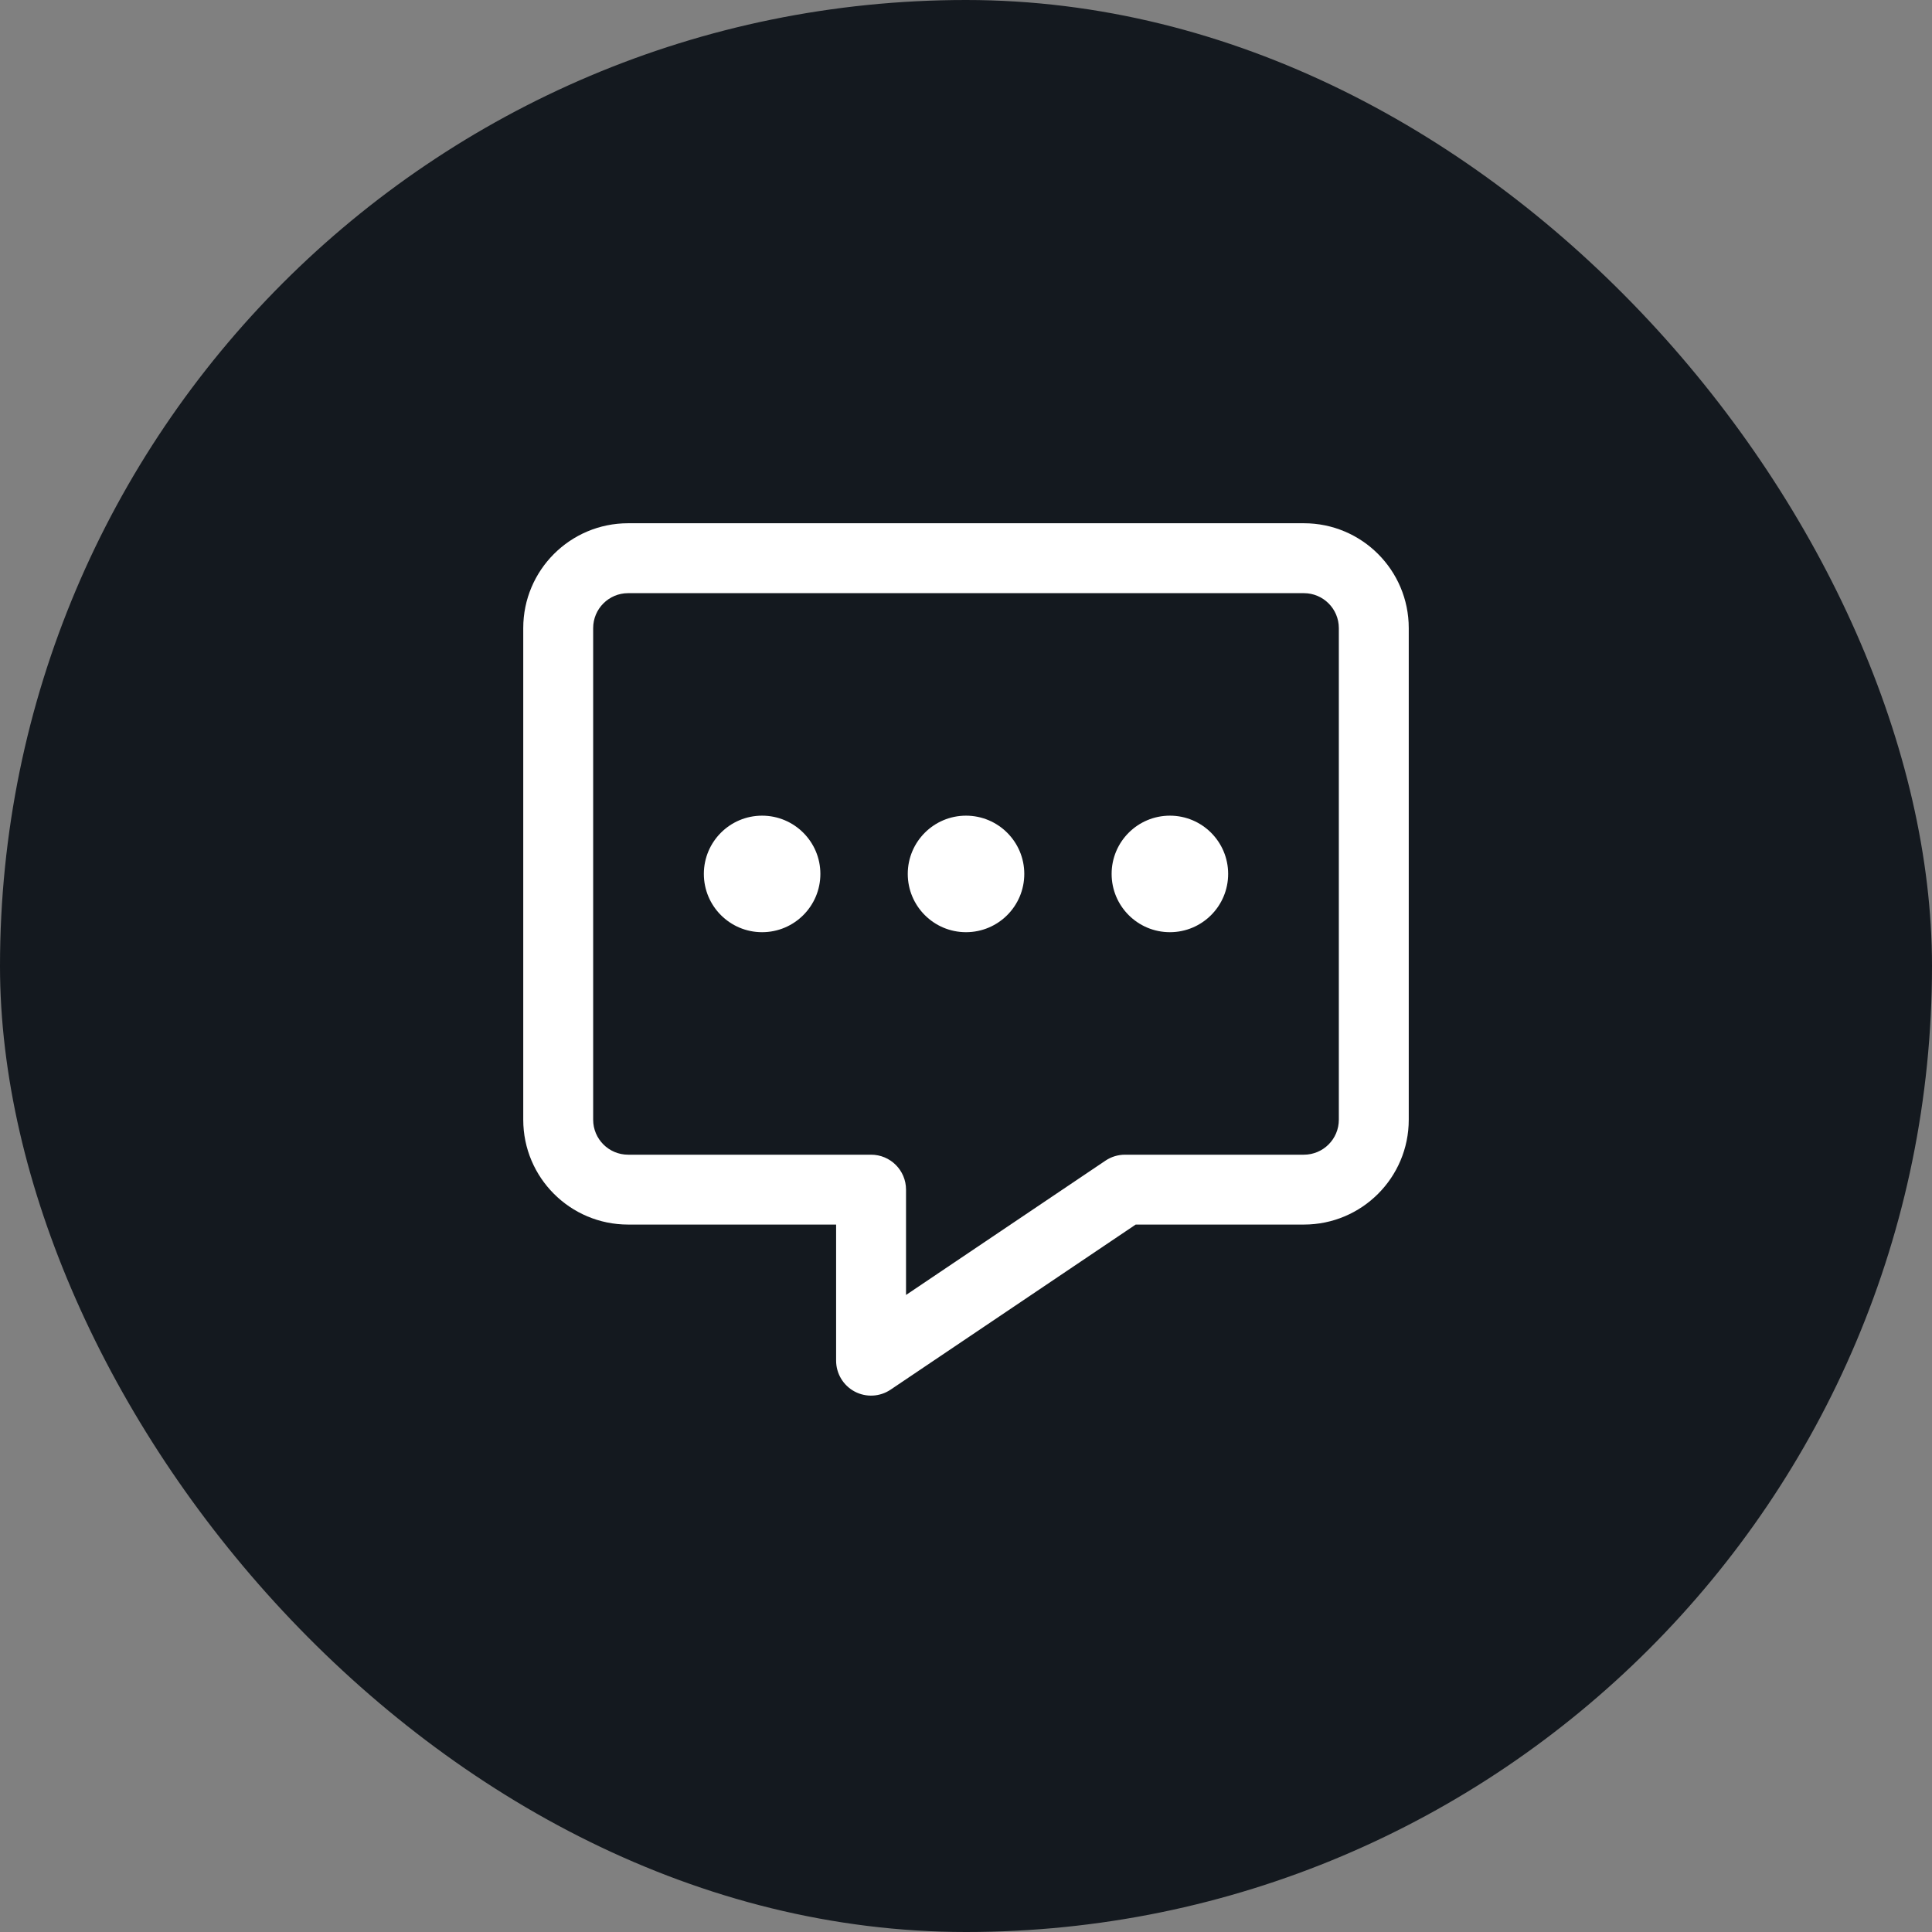
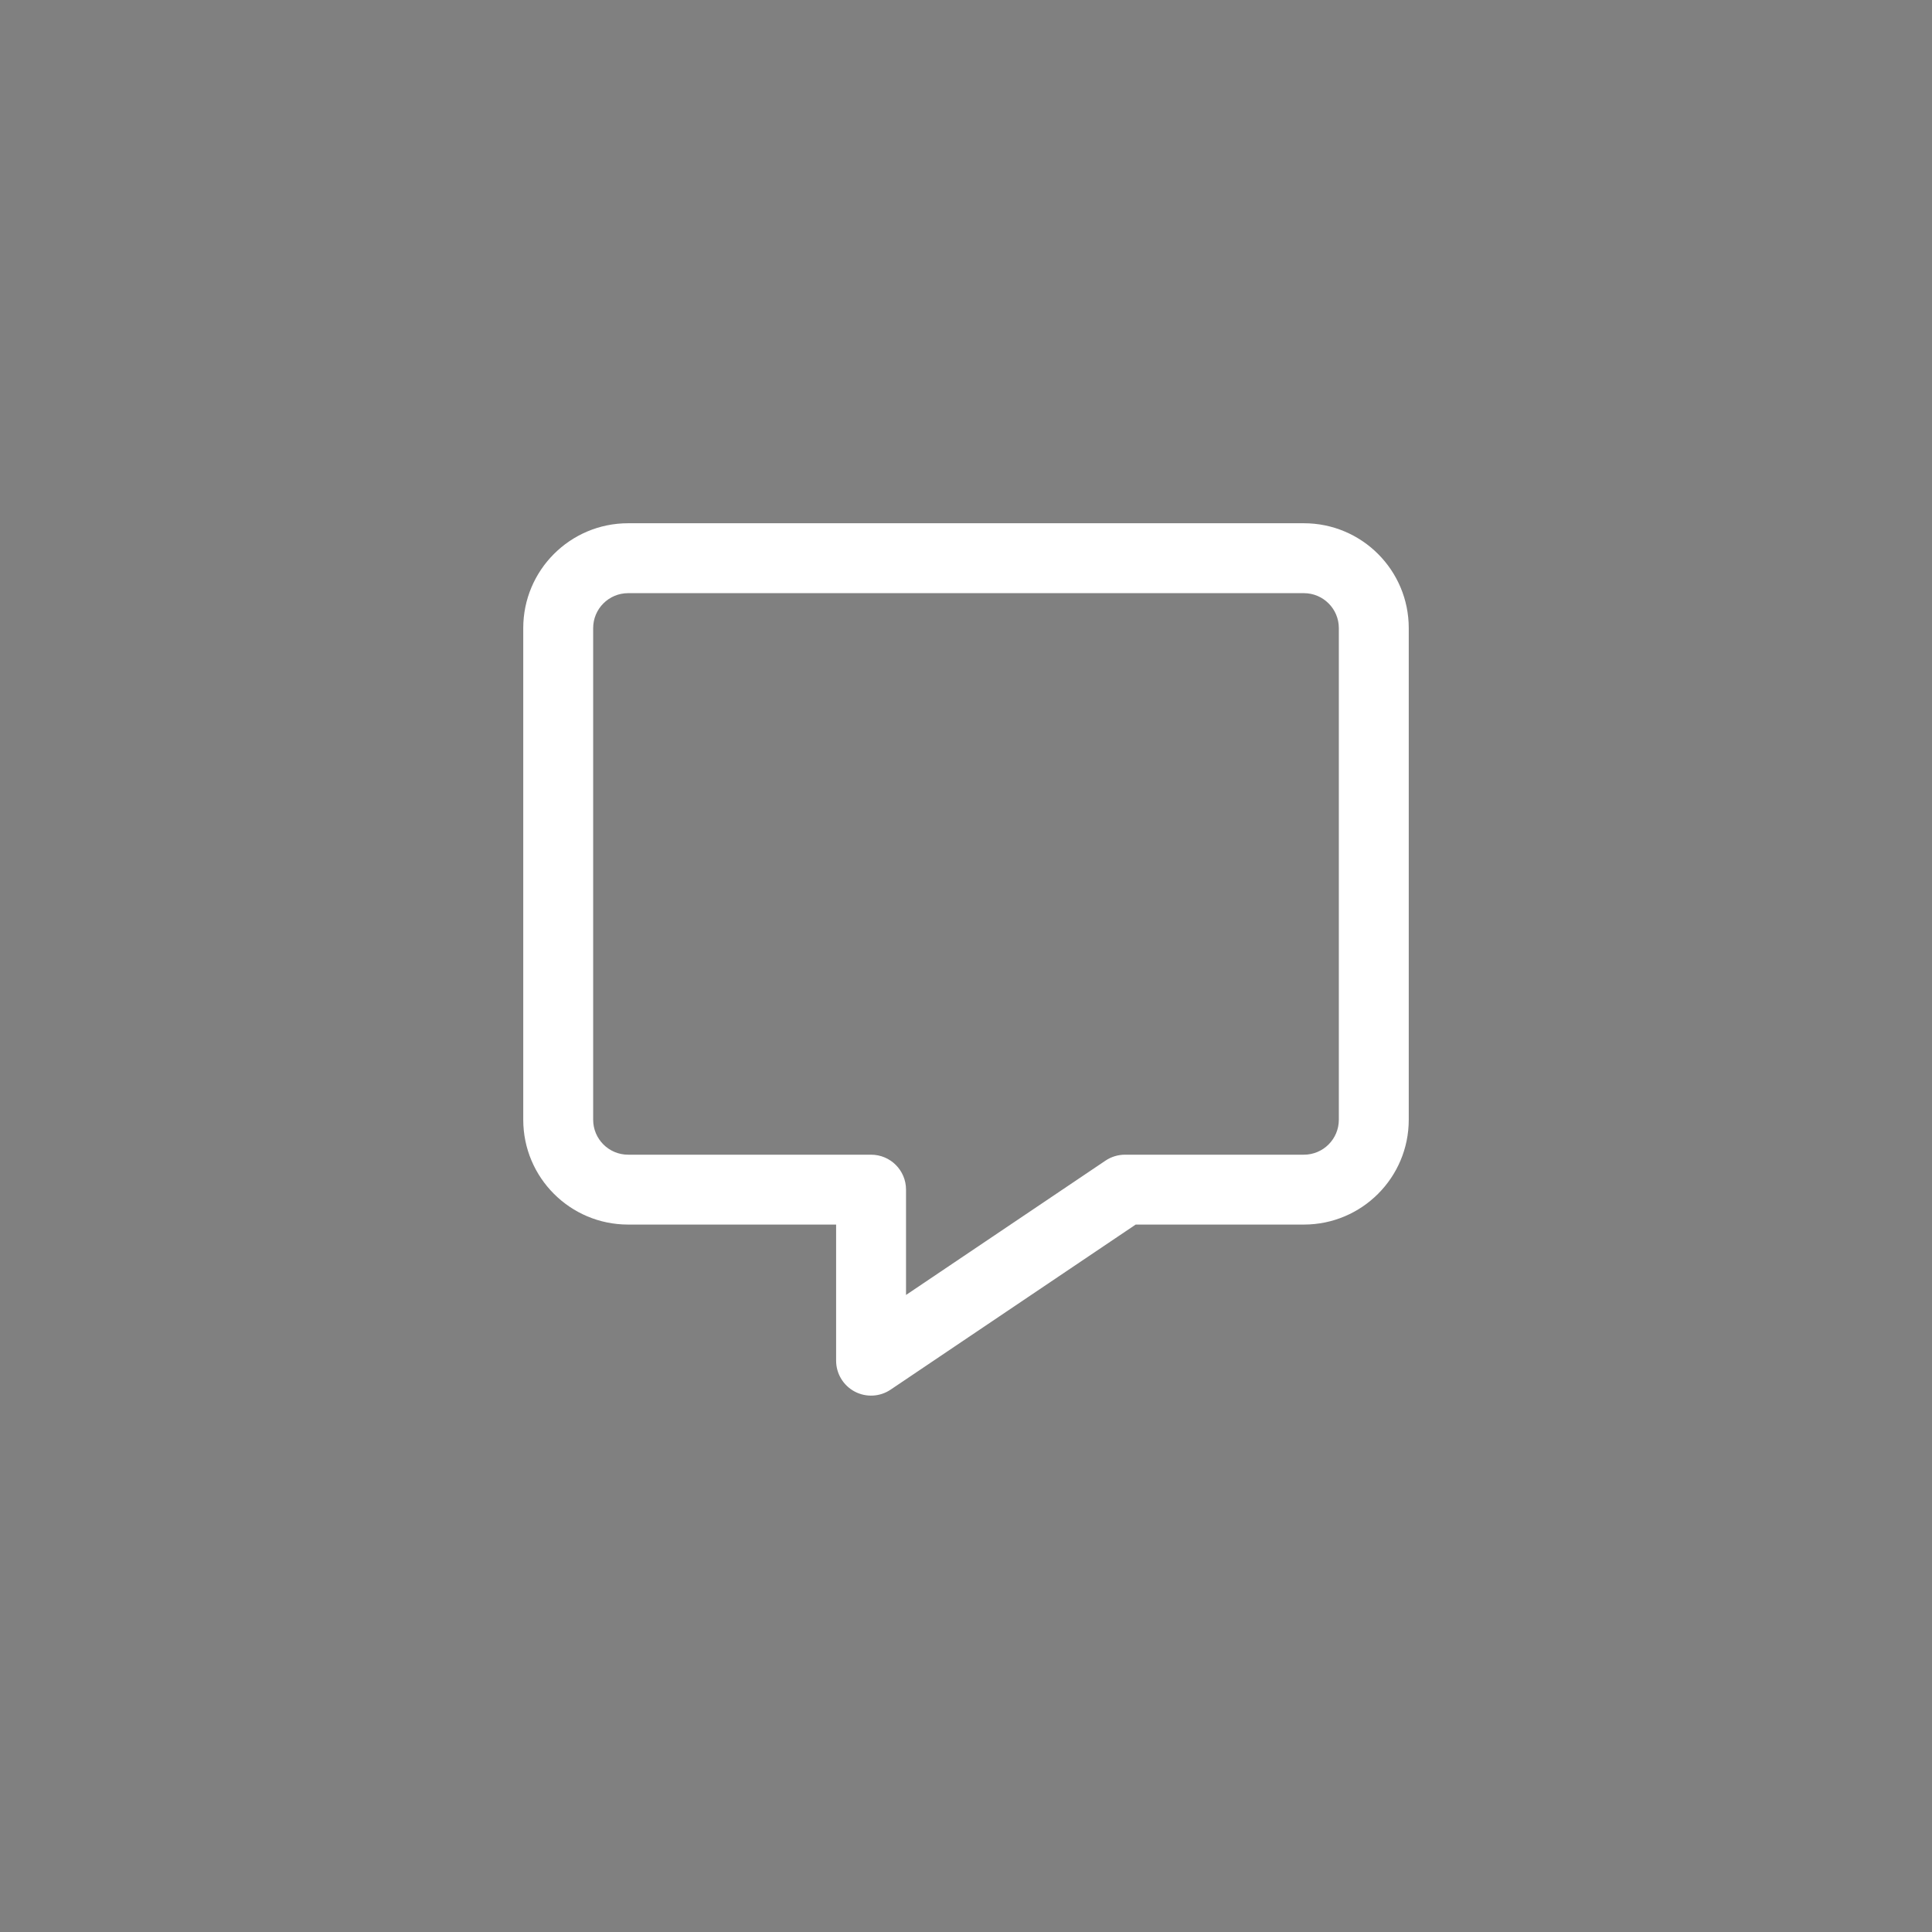
<svg xmlns="http://www.w3.org/2000/svg" width="48" height="48" viewBox="0 0 48 48" fill="none">
  <rect x="0" y="0" width="48" height="48" fill="#808080" stroke="none" />
-   <rect width="48" height="48" rx="24" fill="#14191F" />
-   <path d="M18.934 20.265C18.135 20.265 17.487 20.913 17.487 21.712C17.487 22.512 18.135 23.16 18.934 23.16C19.733 23.16 20.382 22.512 20.382 21.712C20.382 20.913 19.733 20.265 18.934 20.265Z" fill="white" />
-   <path d="M22.553 21.712C22.553 20.913 23.201 20.265 24 20.265C24.799 20.265 25.448 20.913 25.448 21.712C25.448 22.512 24.8 23.16 24 23.16C23.201 23.16 22.553 22.512 22.553 21.712Z" fill="white" />
-   <path d="M29.066 20.265C28.266 20.265 27.618 20.913 27.618 21.712C27.618 22.512 28.266 23.16 29.066 23.16C29.865 23.16 30.513 22.512 30.513 21.712C30.513 20.913 29.865 20.265 29.066 20.265Z" fill="white" />
  <path fill-rule="evenodd" clip-rule="evenodd" d="M15.605 13C14.166 13 13 14.166 13 15.605V27.819C13 29.258 14.166 30.424 15.605 30.424H20.773V33.805C20.773 34.126 20.95 34.421 21.233 34.572C21.517 34.723 21.86 34.705 22.126 34.526L28.216 30.424H32.395C33.834 30.424 35 29.258 35 27.819V15.605C35 14.166 33.834 13 32.395 13H15.605ZM14.737 15.605C14.737 15.126 15.126 14.737 15.605 14.737H32.395C32.874 14.737 33.263 15.126 33.263 15.605V27.819C33.263 28.299 32.874 28.688 32.395 28.688H27.951C27.778 28.688 27.609 28.739 27.465 28.836L22.51 32.173V29.556C22.51 29.076 22.121 28.688 21.641 28.688H15.605C15.126 28.688 14.737 28.299 14.737 27.819V15.605Z" fill="white" />
</svg>